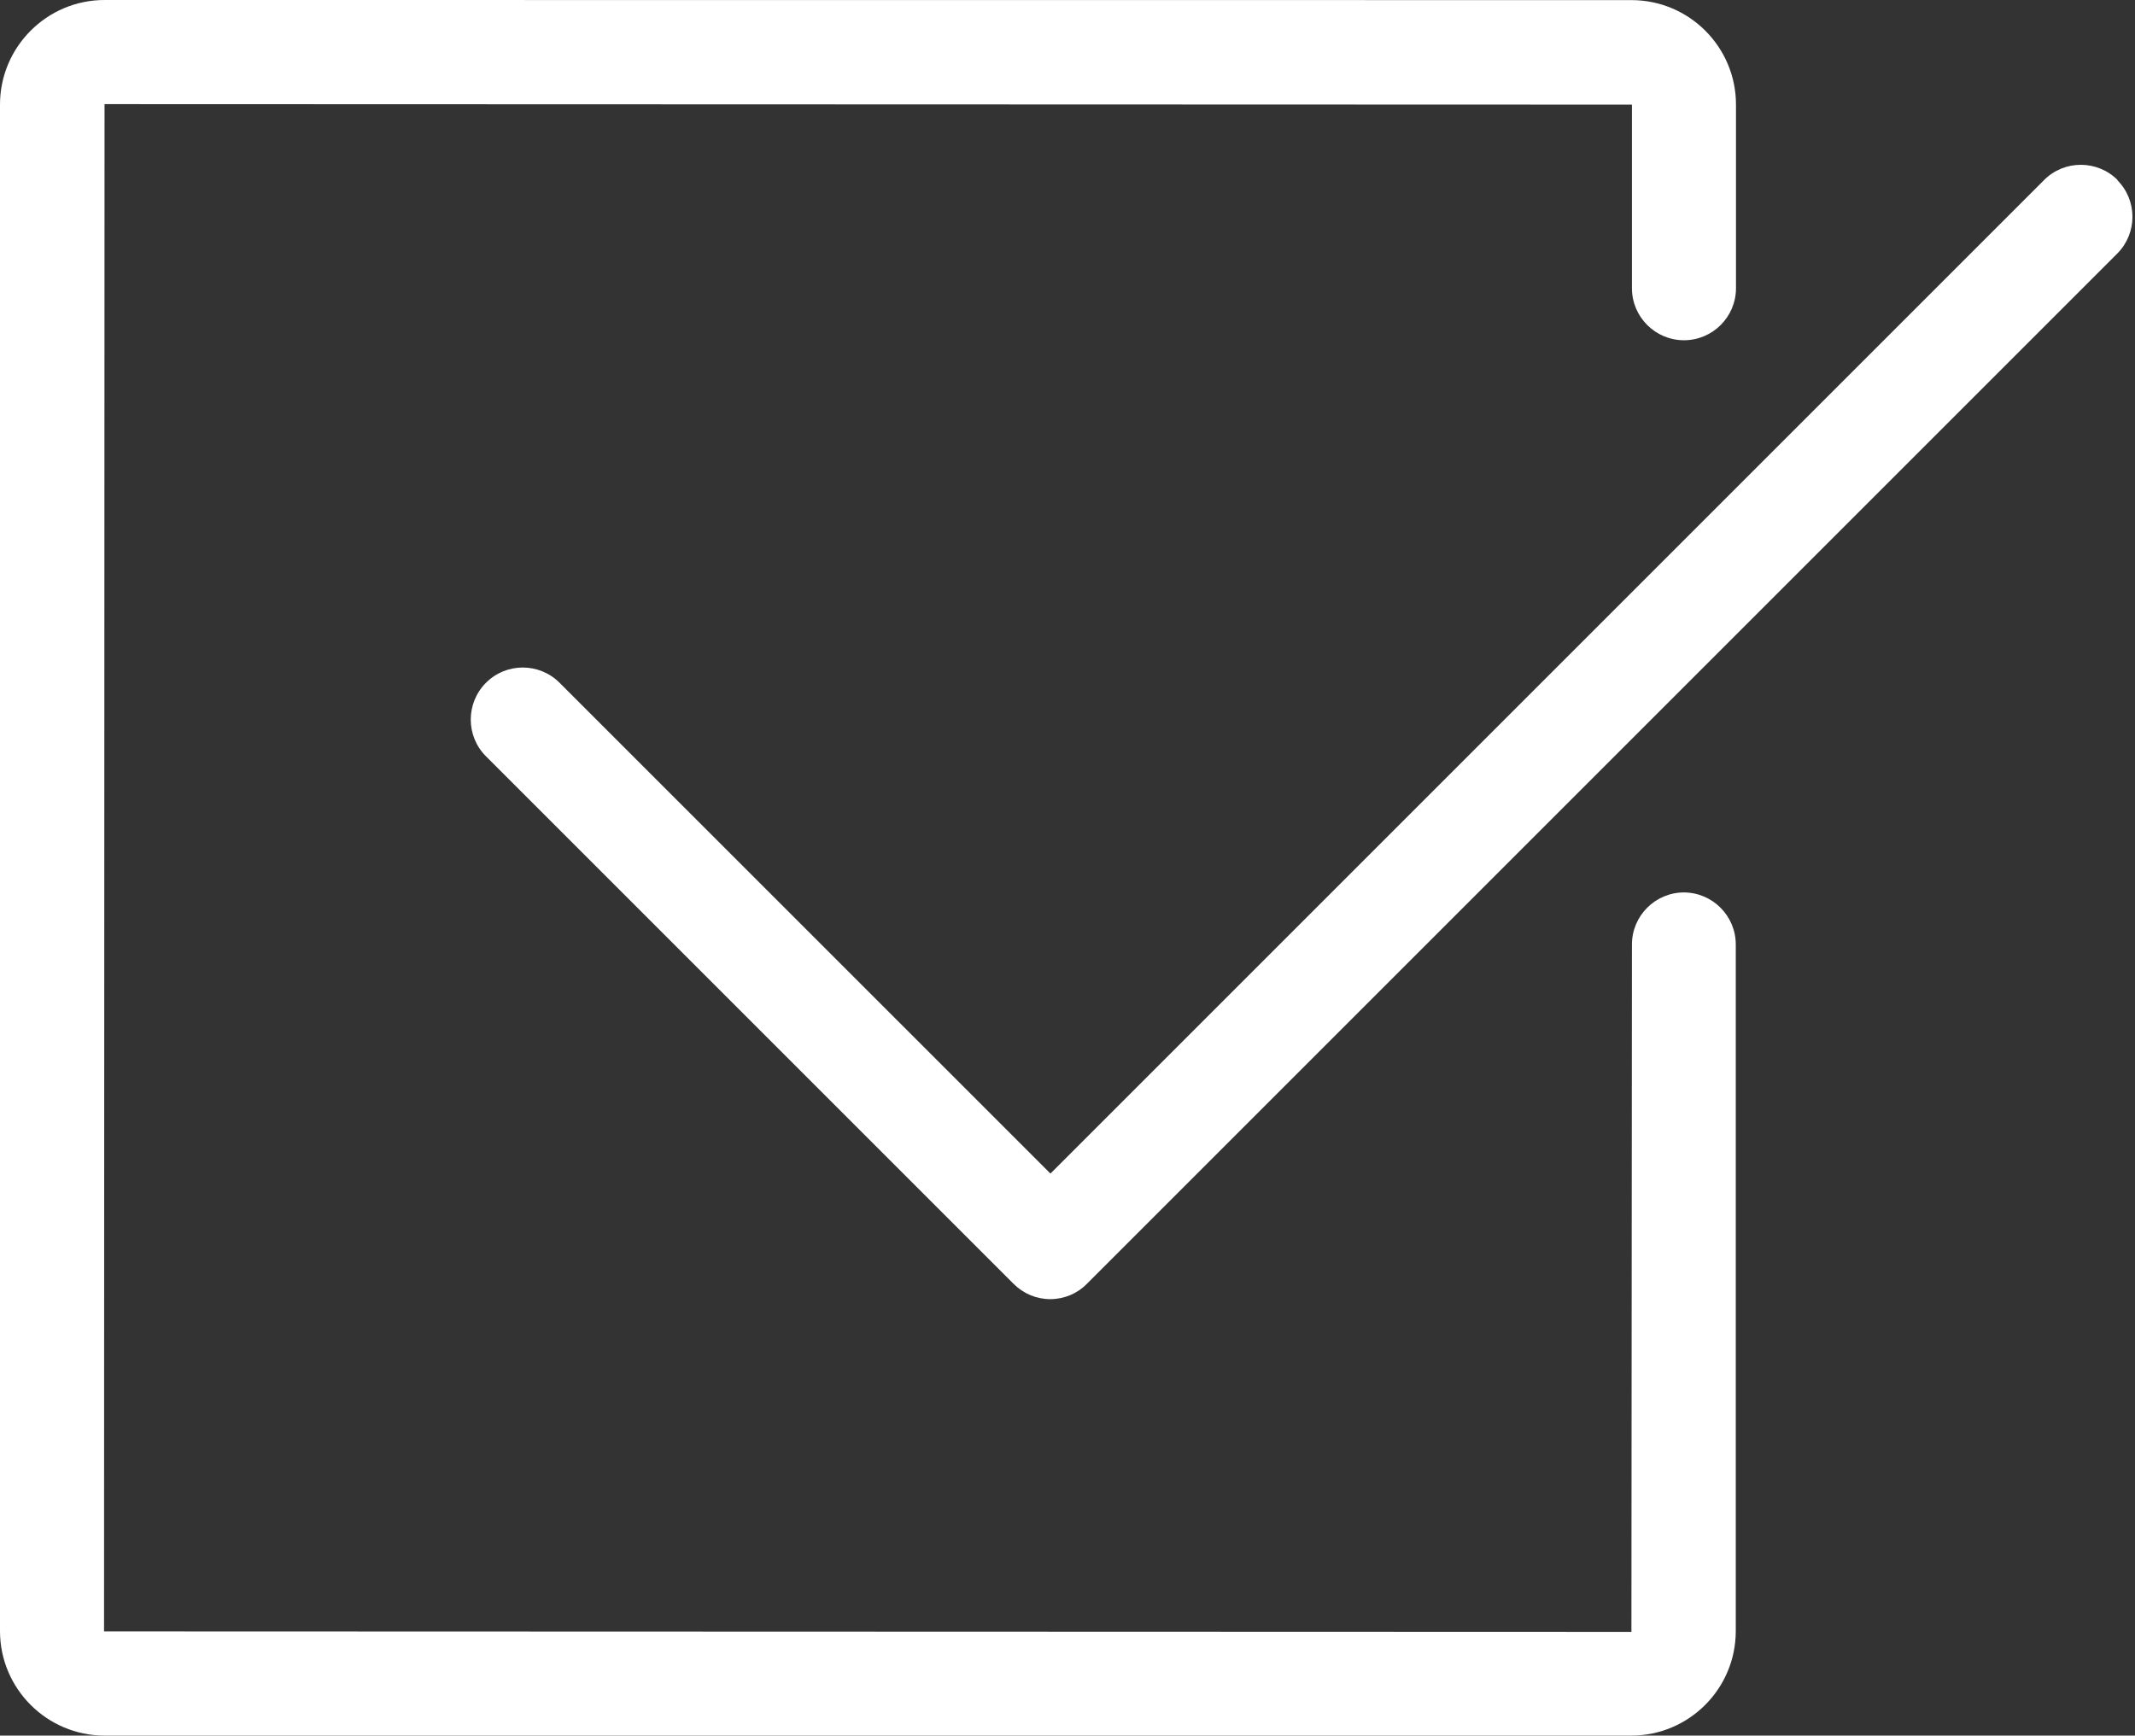
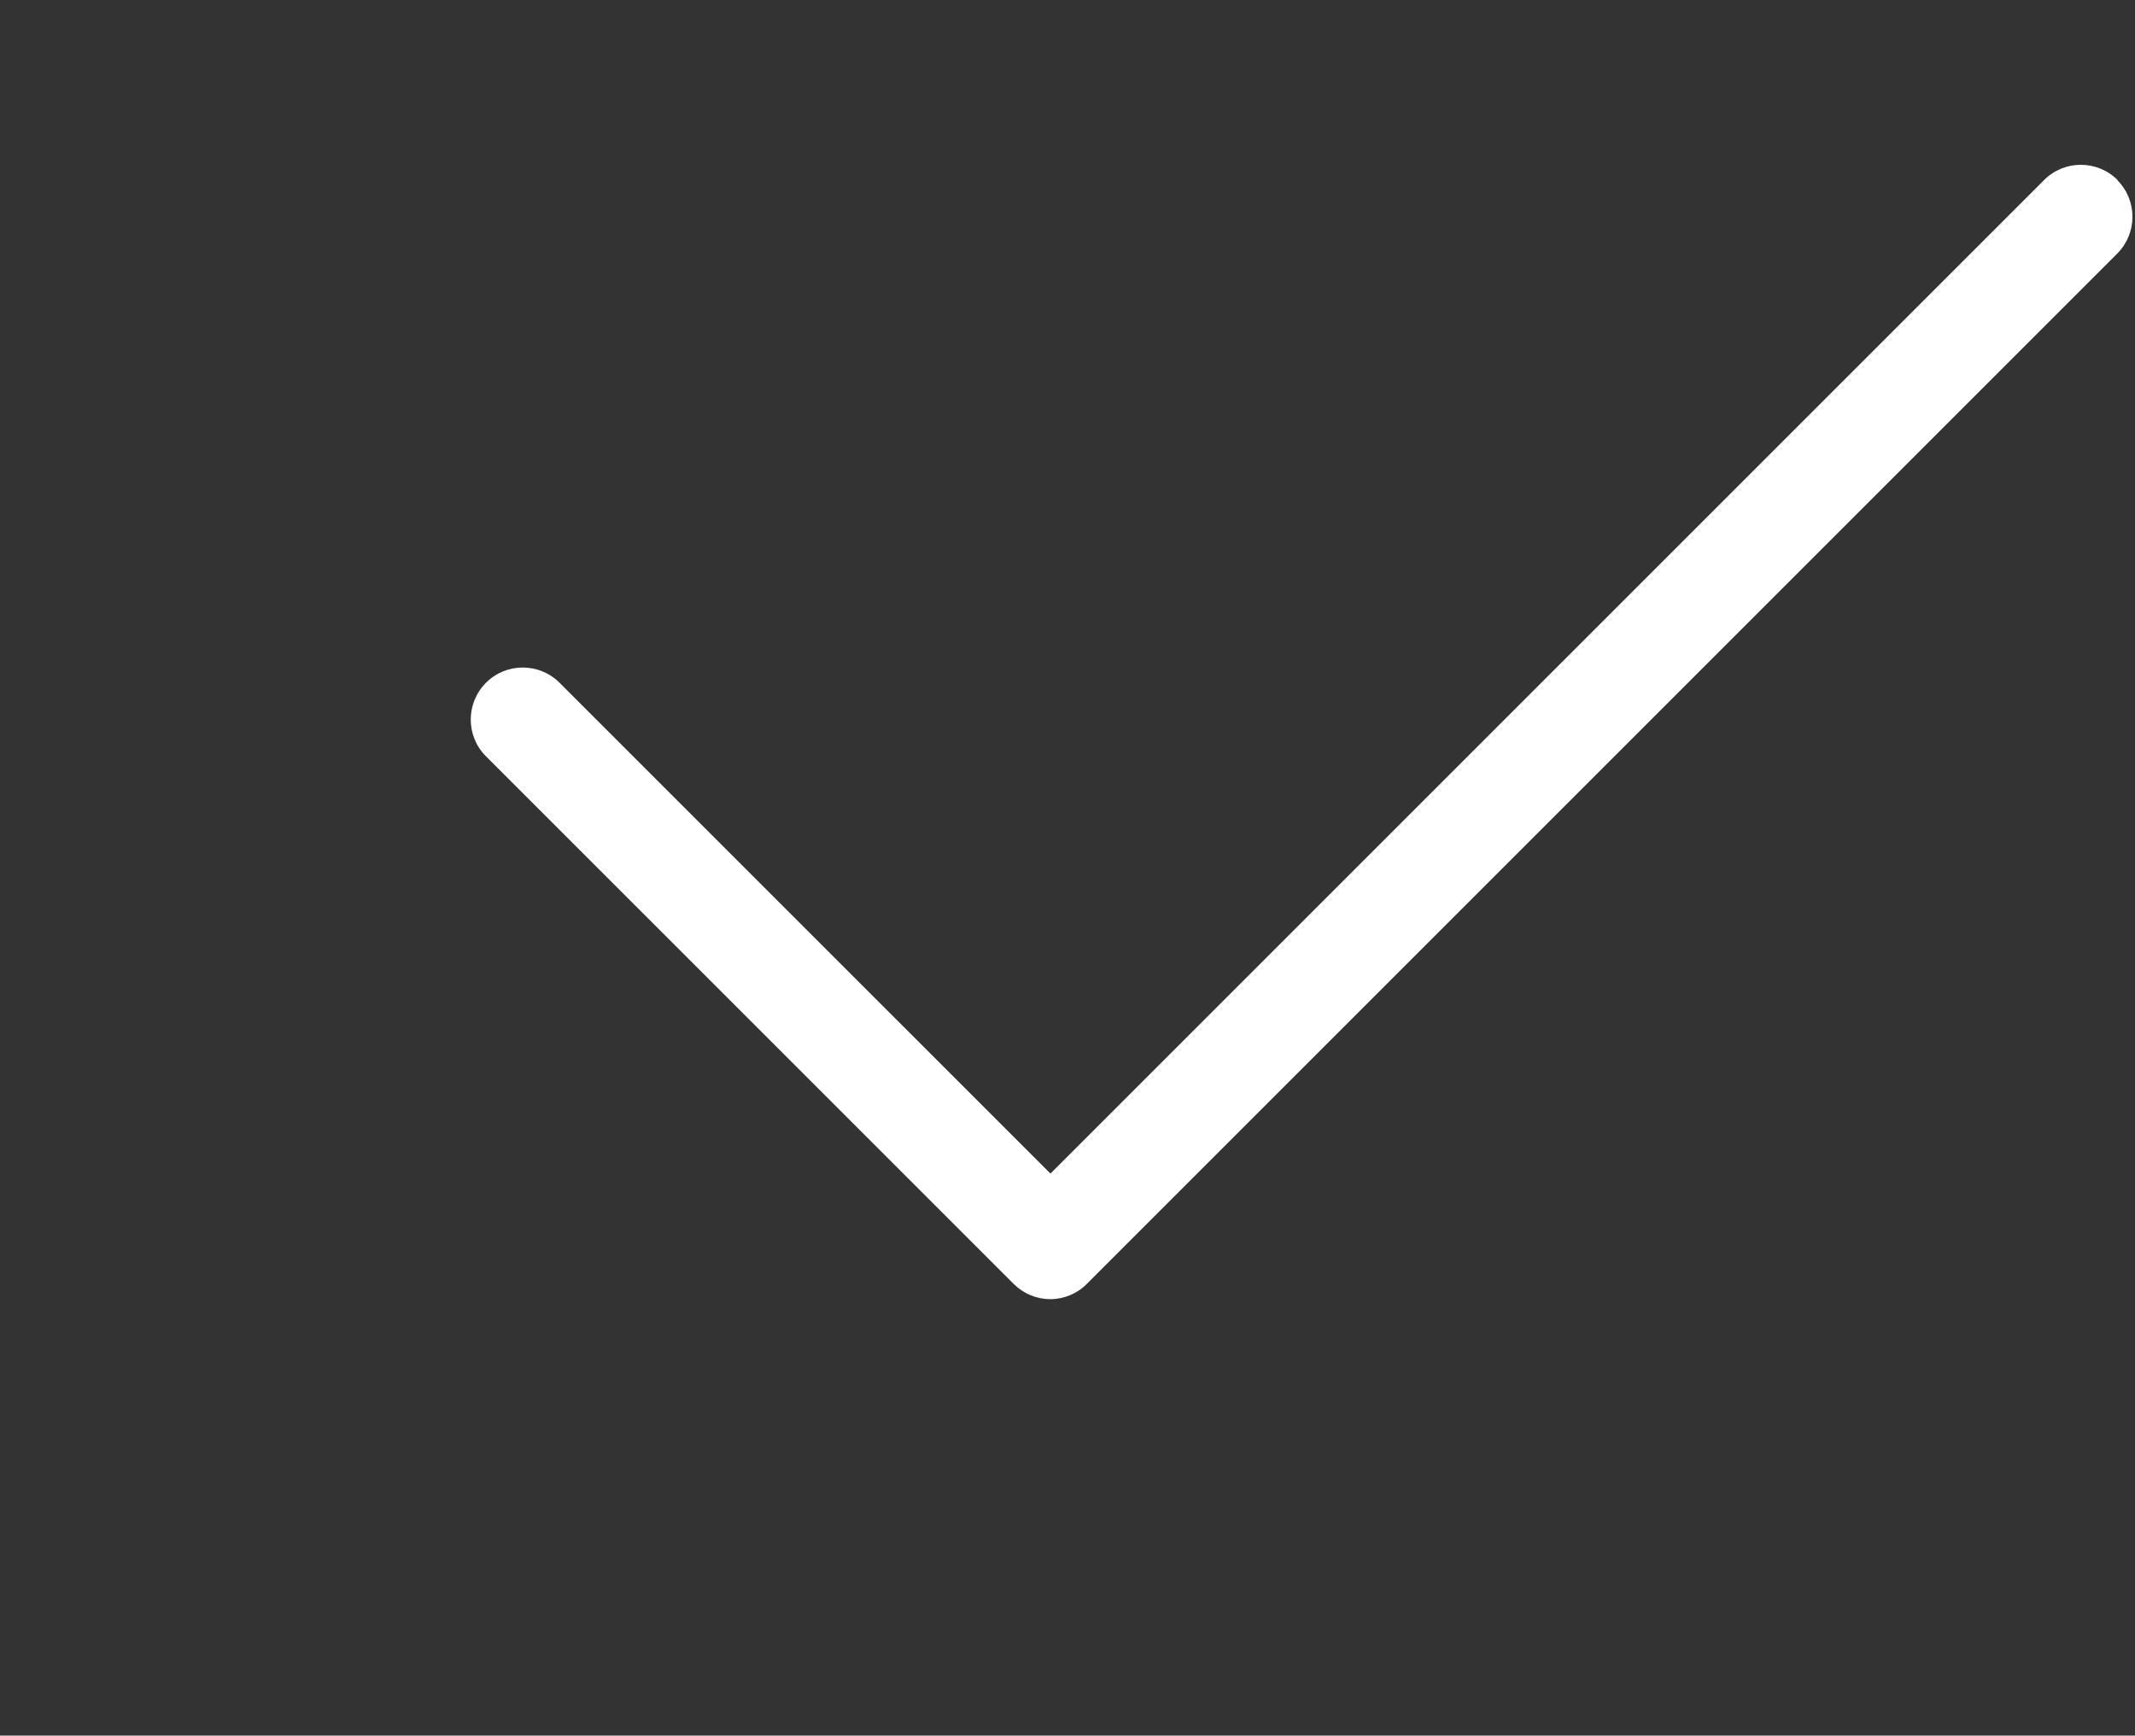
<svg xmlns="http://www.w3.org/2000/svg" width="123" height="100" viewBox="0 0 123 100" fill="none">
  <rect x="0" y="0" width="123" height="100" fill="#333333" stroke="none" />
-   <path d="M97.015 51.42C95.364 51.42 94.018 52.766 94.018 54.417L93.988 94.024L5.994 93.995L6.023 6L94.018 6.029V16.607C94.018 18.258 95.364 19.604 97.015 19.604C98.666 19.604 100.012 18.258 100.012 16.607V6.029C100.012 2.704 97.313 0.006 93.988 0.006L6.024 0C2.698 0 0 2.71 0 6.024V93.977C0 97.302 2.71 100 6.024 100H93.977C97.302 100 100 97.301 100 93.977V54.417C100 52.766 98.654 51.42 97.003 51.42L97.015 51.42Z" fill="white" />
  <path d="M121.999 10.374C120.828 9.203 118.926 9.203 117.761 10.374L60.517 67.618L32.237 39.339C31.067 38.168 29.164 38.168 27.999 39.339C26.828 40.509 26.828 42.412 27.999 43.577L58.392 73.969C58.96 74.537 59.709 74.853 60.505 74.853C61.301 74.853 62.062 74.537 62.618 73.969L121.975 14.612C123.146 13.441 123.146 11.539 121.975 10.374H121.999Z" fill="white" />
</svg>